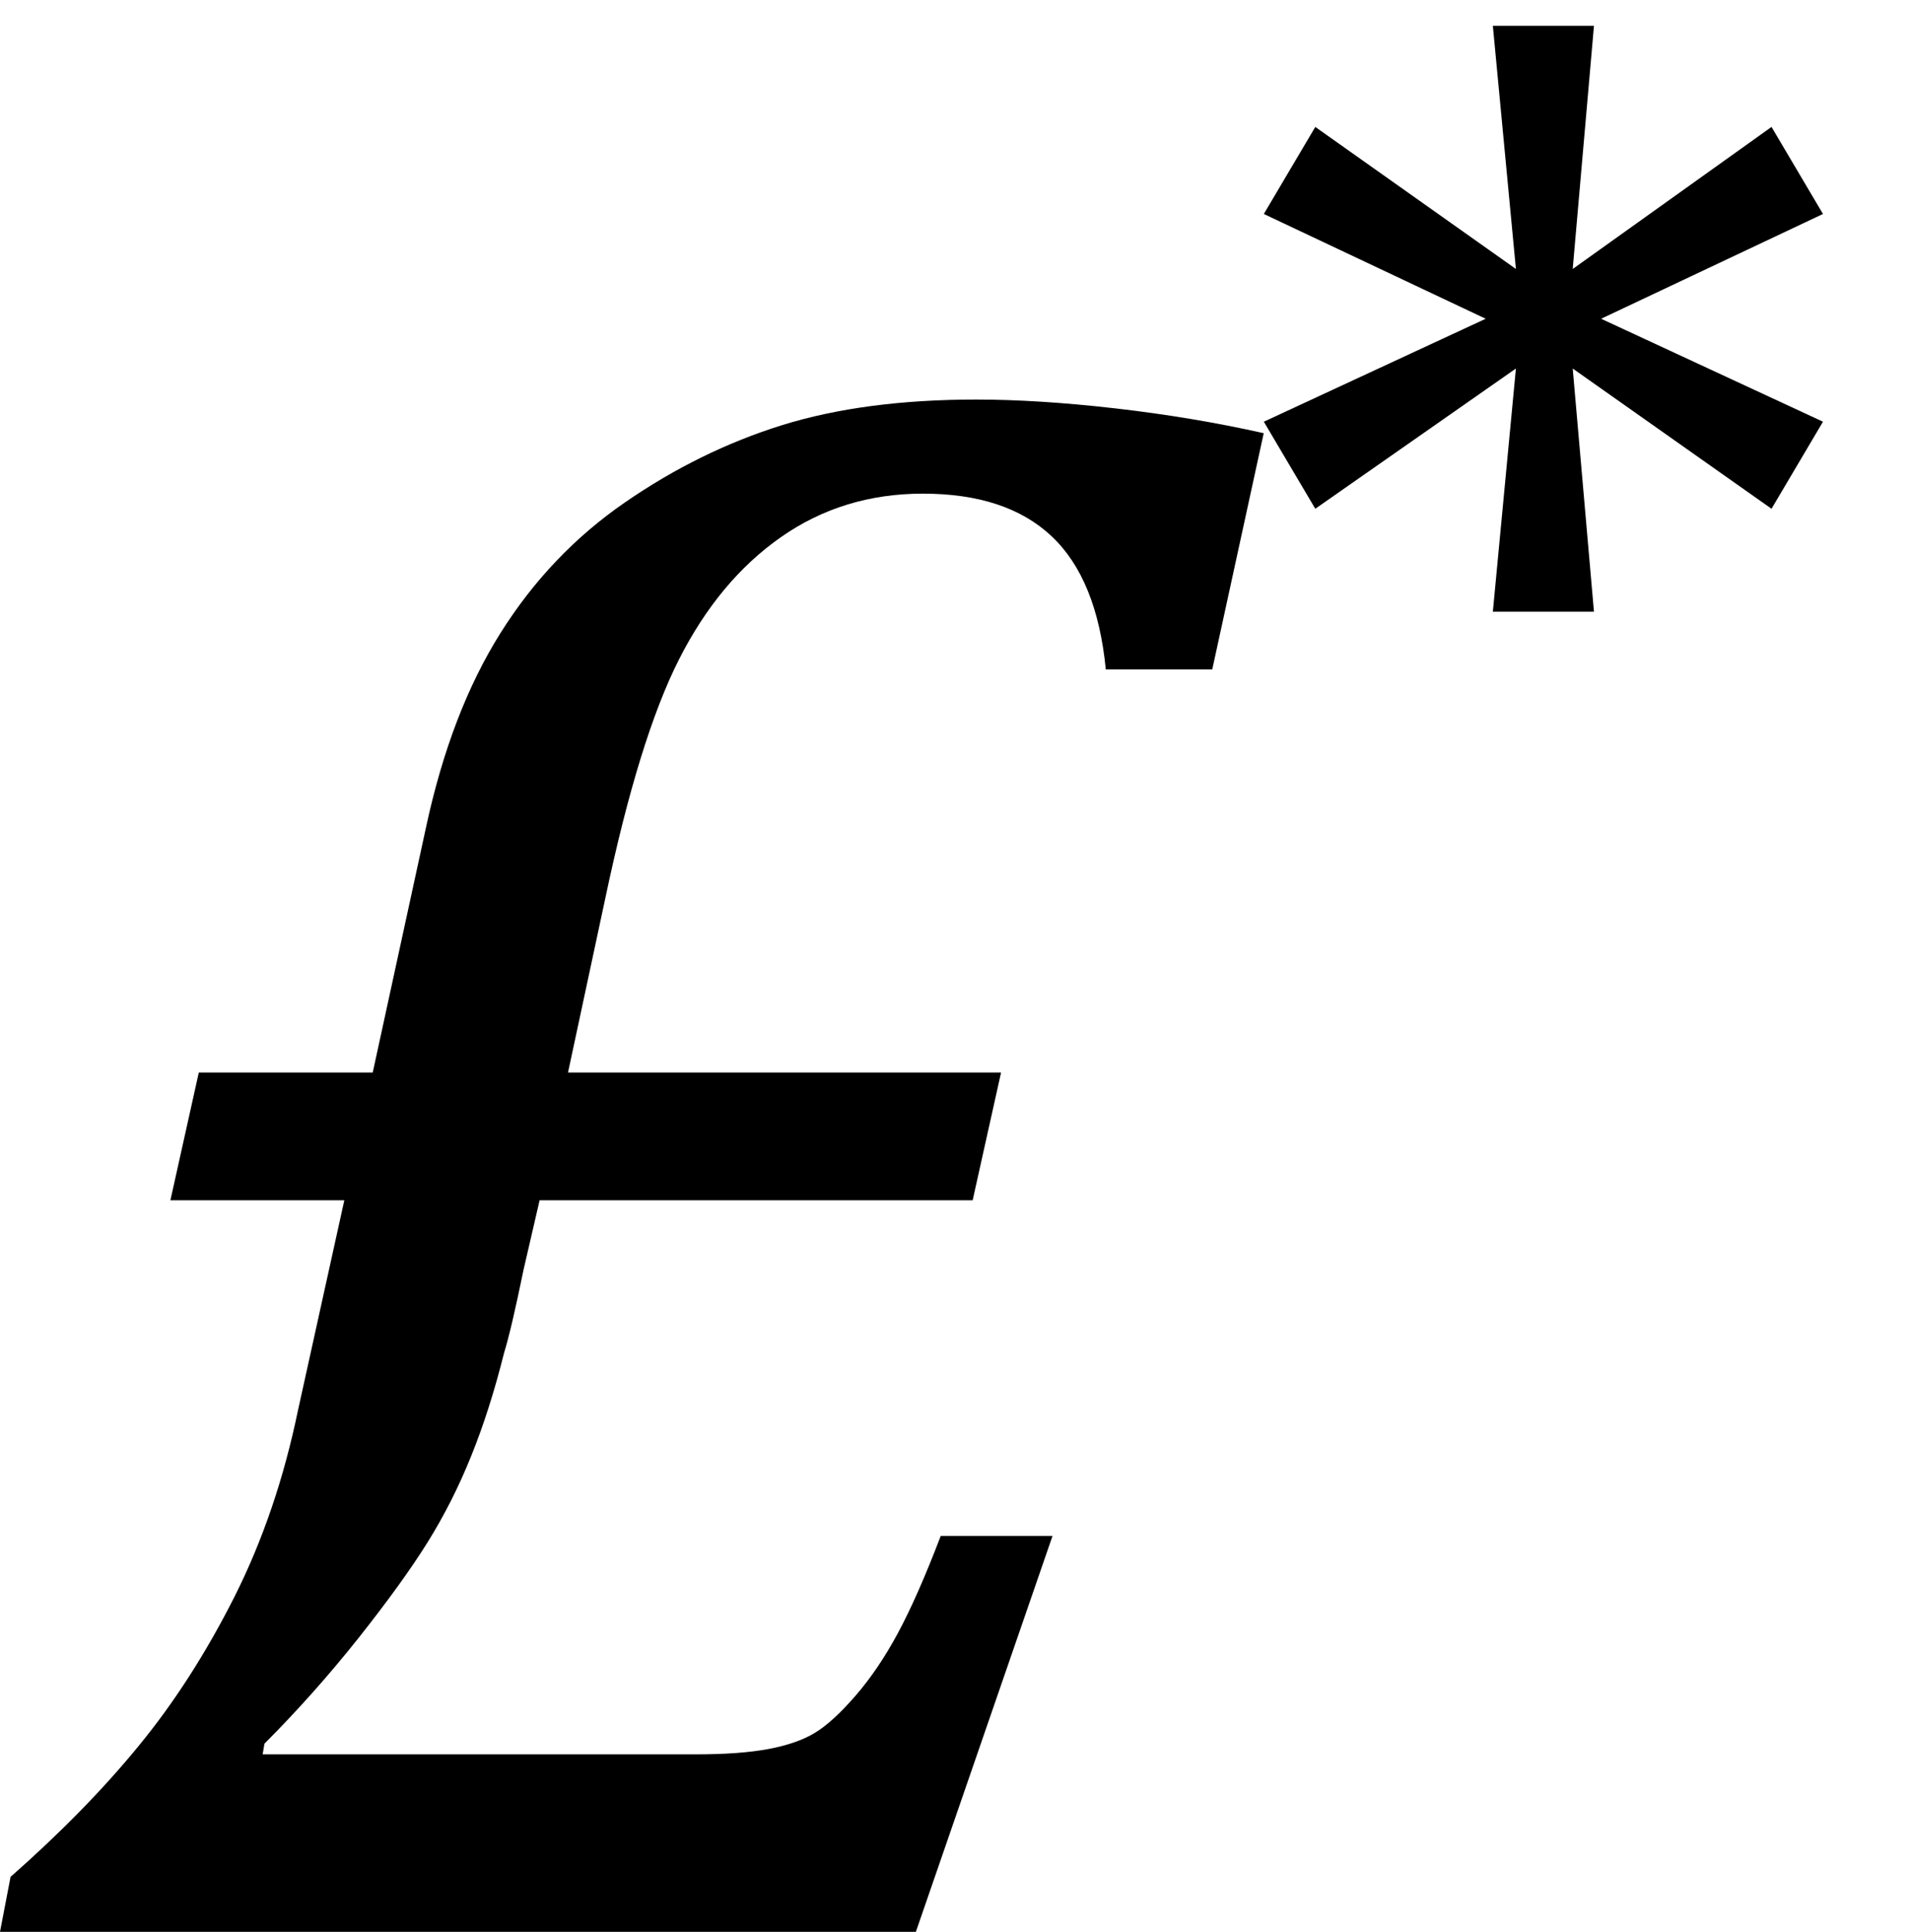
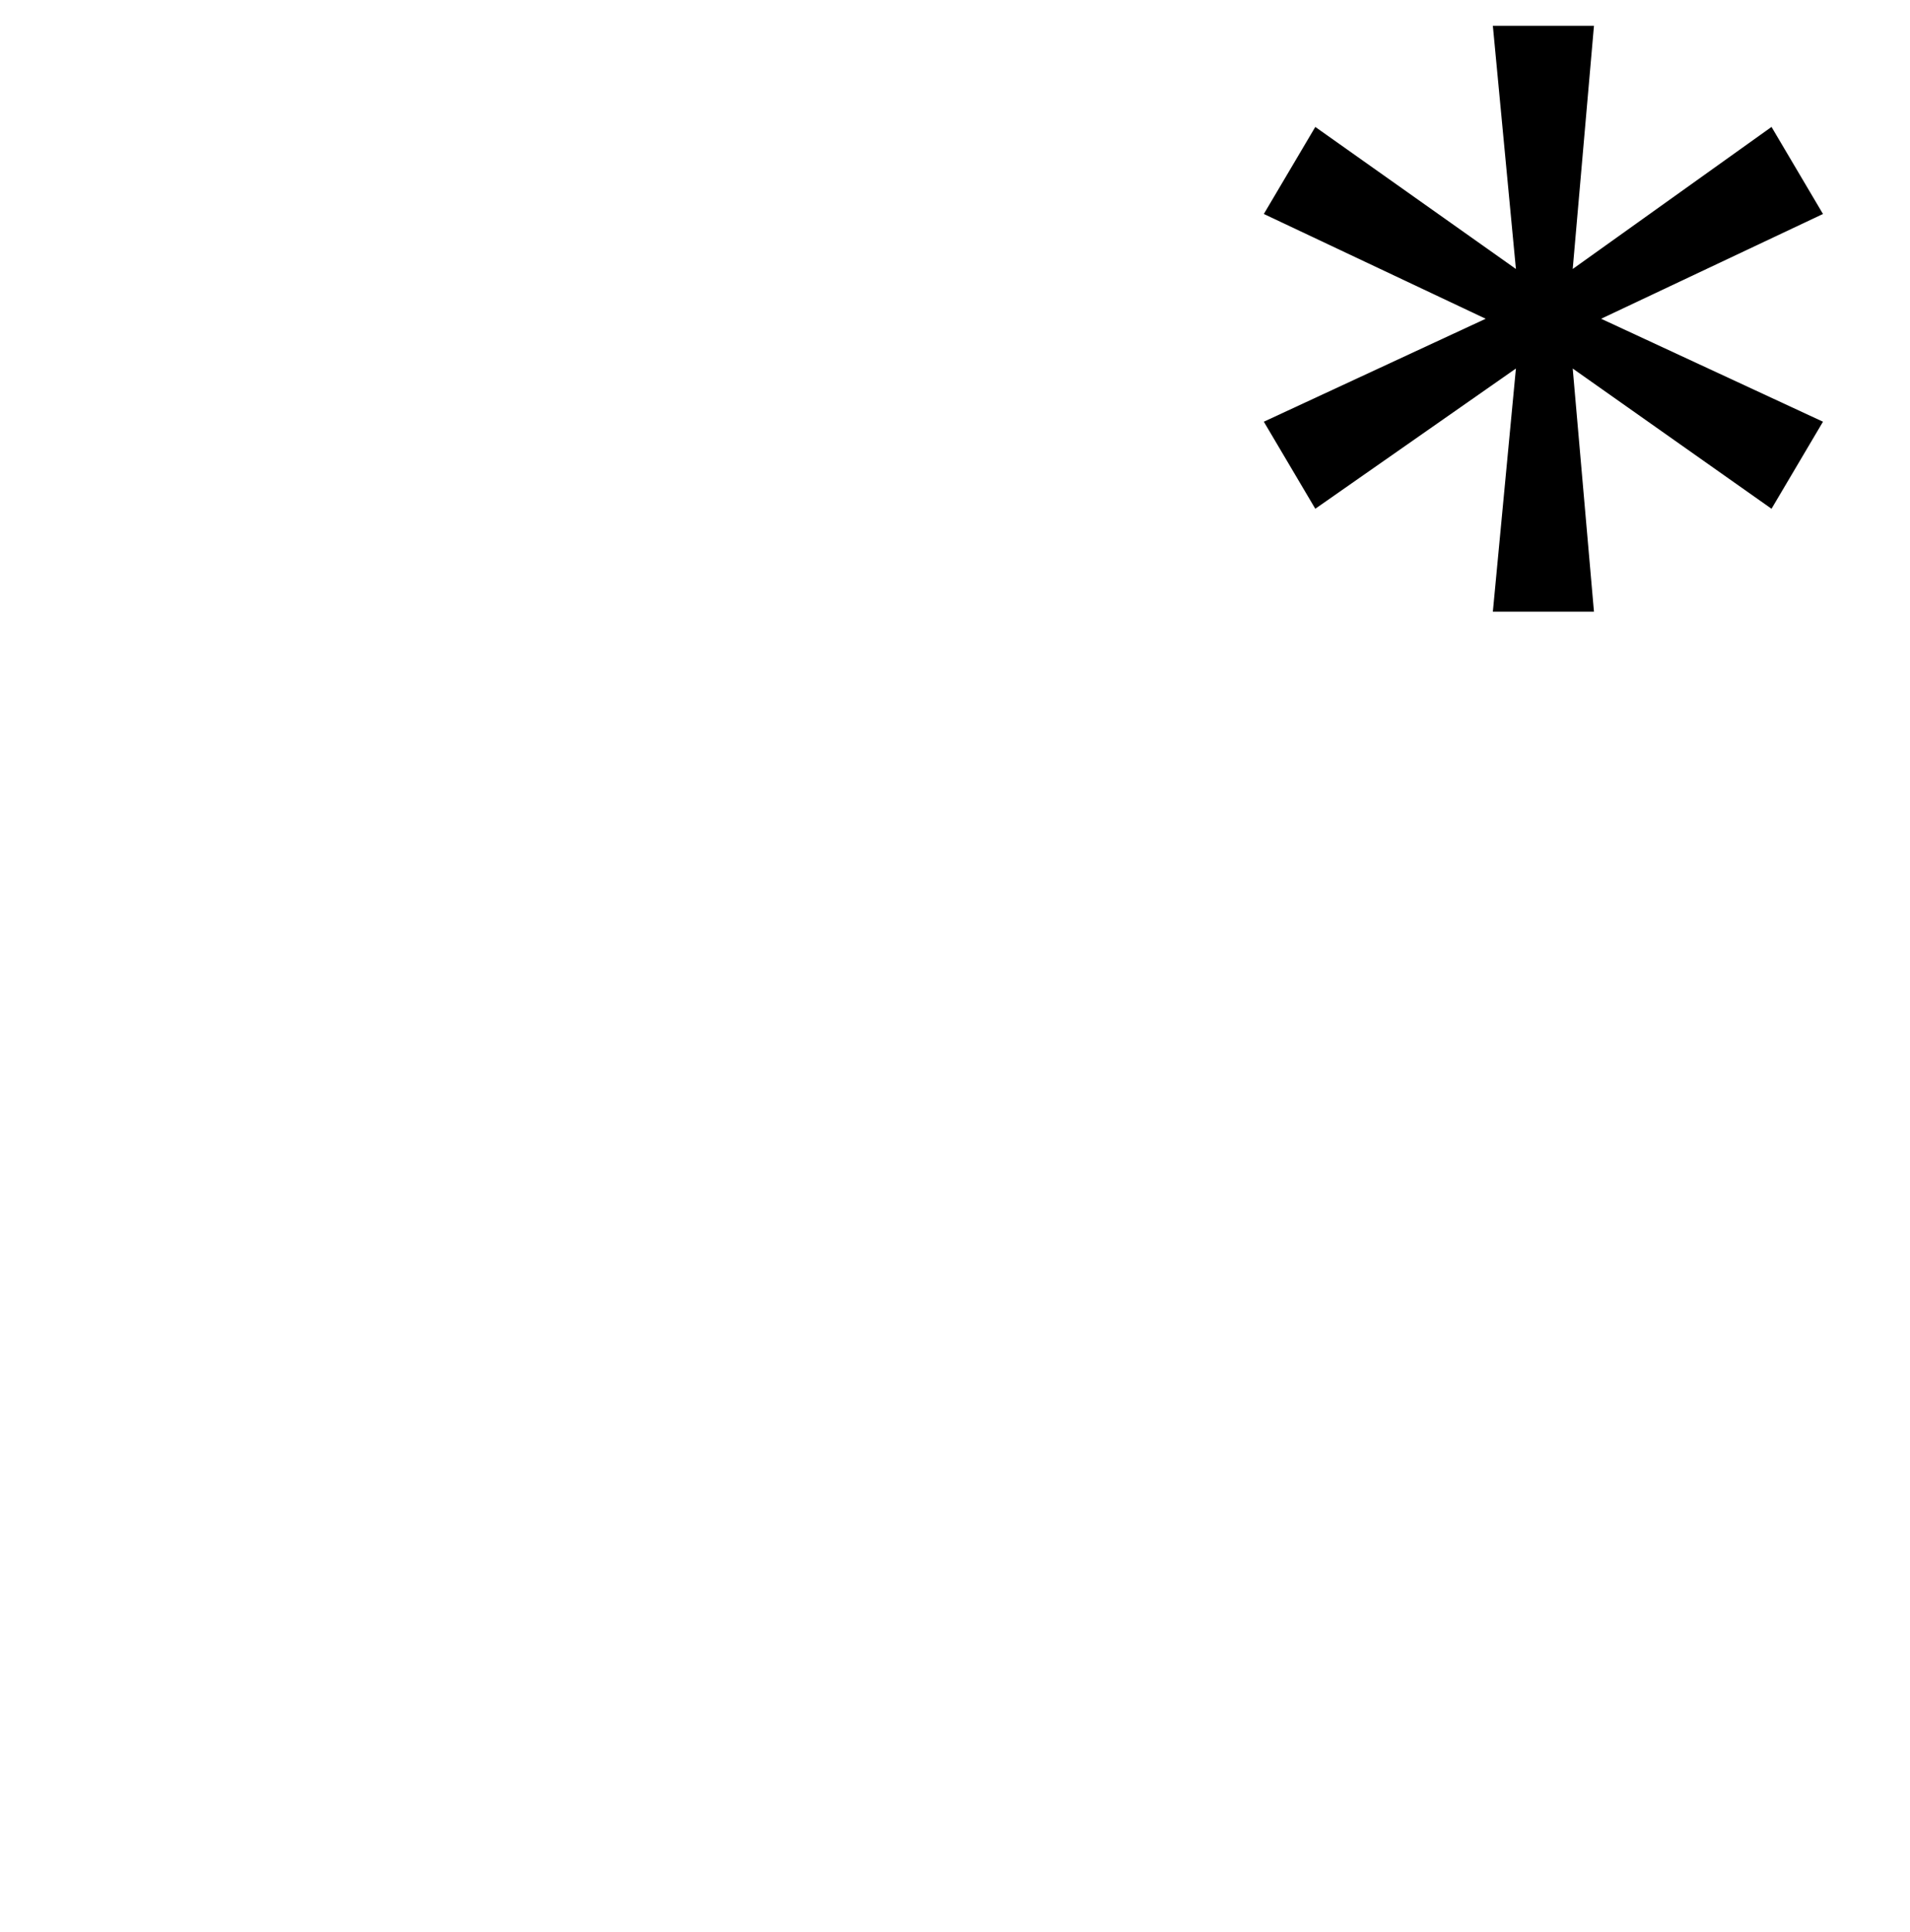
<svg xmlns="http://www.w3.org/2000/svg" stroke-dasharray="none" shape-rendering="auto" font-family="'Dialog'" width="16.813" text-rendering="auto" fill-opacity="1" contentScriptType="text/ecmascript" color-interpolation="auto" color-rendering="auto" preserveAspectRatio="xMidYMid meet" font-size="12" fill="black" stroke="black" image-rendering="auto" stroke-miterlimit="10" zoomAndPan="magnify" version="1.0" stroke-linecap="square" stroke-linejoin="miter" contentStyleType="text/css" font-style="normal" height="17" stroke-width="1" stroke-dashoffset="0" font-weight="normal" stroke-opacity="1" y="0">
  <defs id="genericDefs" />
  <g>
    <g text-rendering="optimizeLegibility" transform="translate(0.062,17)" color-rendering="optimizeQuality" color-interpolation="linearRGB" image-rendering="optimizeQuality">
-       <path d="M9.203 -3.484 L8 0 L-0.062 0 L0.031 -0.484 Q0.688 -1.062 1.156 -1.633 Q1.625 -2.203 2 -2.945 Q2.375 -3.688 2.562 -4.594 L2.969 -6.438 L1.438 -6.438 L1.688 -7.562 L3.219 -7.562 L3.688 -9.719 Q3.906 -10.734 4.344 -11.43 Q4.781 -12.125 5.438 -12.578 Q6.094 -13.031 6.82 -13.258 Q7.547 -13.484 8.531 -13.484 Q9.078 -13.484 9.758 -13.406 Q10.438 -13.328 11.062 -13.188 L10.609 -11.109 L9.672 -11.109 Q9.594 -11.906 9.195 -12.281 Q8.797 -12.656 8.062 -12.656 Q7.359 -12.656 6.812 -12.273 Q6.266 -11.891 5.914 -11.195 Q5.562 -10.5 5.266 -9.094 L4.938 -7.562 L8.75 -7.562 L8.5 -6.438 L4.688 -6.438 L4.547 -5.828 Q4.438 -5.297 4.375 -5.094 Q4.25 -4.594 4.086 -4.188 Q3.922 -3.781 3.703 -3.43 Q3.484 -3.078 3.094 -2.586 Q2.703 -2.094 2.266 -1.656 L2.25 -1.562 L6.062 -1.562 Q6.453 -1.562 6.703 -1.609 Q6.953 -1.656 7.109 -1.75 Q7.266 -1.844 7.469 -2.078 Q7.672 -2.312 7.844 -2.633 Q8.016 -2.953 8.219 -3.484 L9.203 -3.484 Z" stroke="none" />
-     </g>
+       </g>
    <g text-rendering="optimizeLegibility" transform="translate(10.203,6.805)" color-rendering="optimizeQuality" color-interpolation="linearRGB" image-rendering="optimizeQuality">
      <path d="M5.844 -3.094 L5.391 -2.328 L3.641 -3.562 L3.828 -1.422 L2.938 -1.422 L3.141 -3.562 L1.375 -2.328 L0.922 -3.094 L2.875 -4 L0.922 -4.922 L1.375 -5.688 L3.141 -4.438 L2.938 -6.578 L3.828 -6.578 L3.641 -4.438 L5.391 -5.688 L5.844 -4.922 L3.891 -4 L5.844 -3.094 Z" stroke="none" />
    </g>
  </g>
</svg>